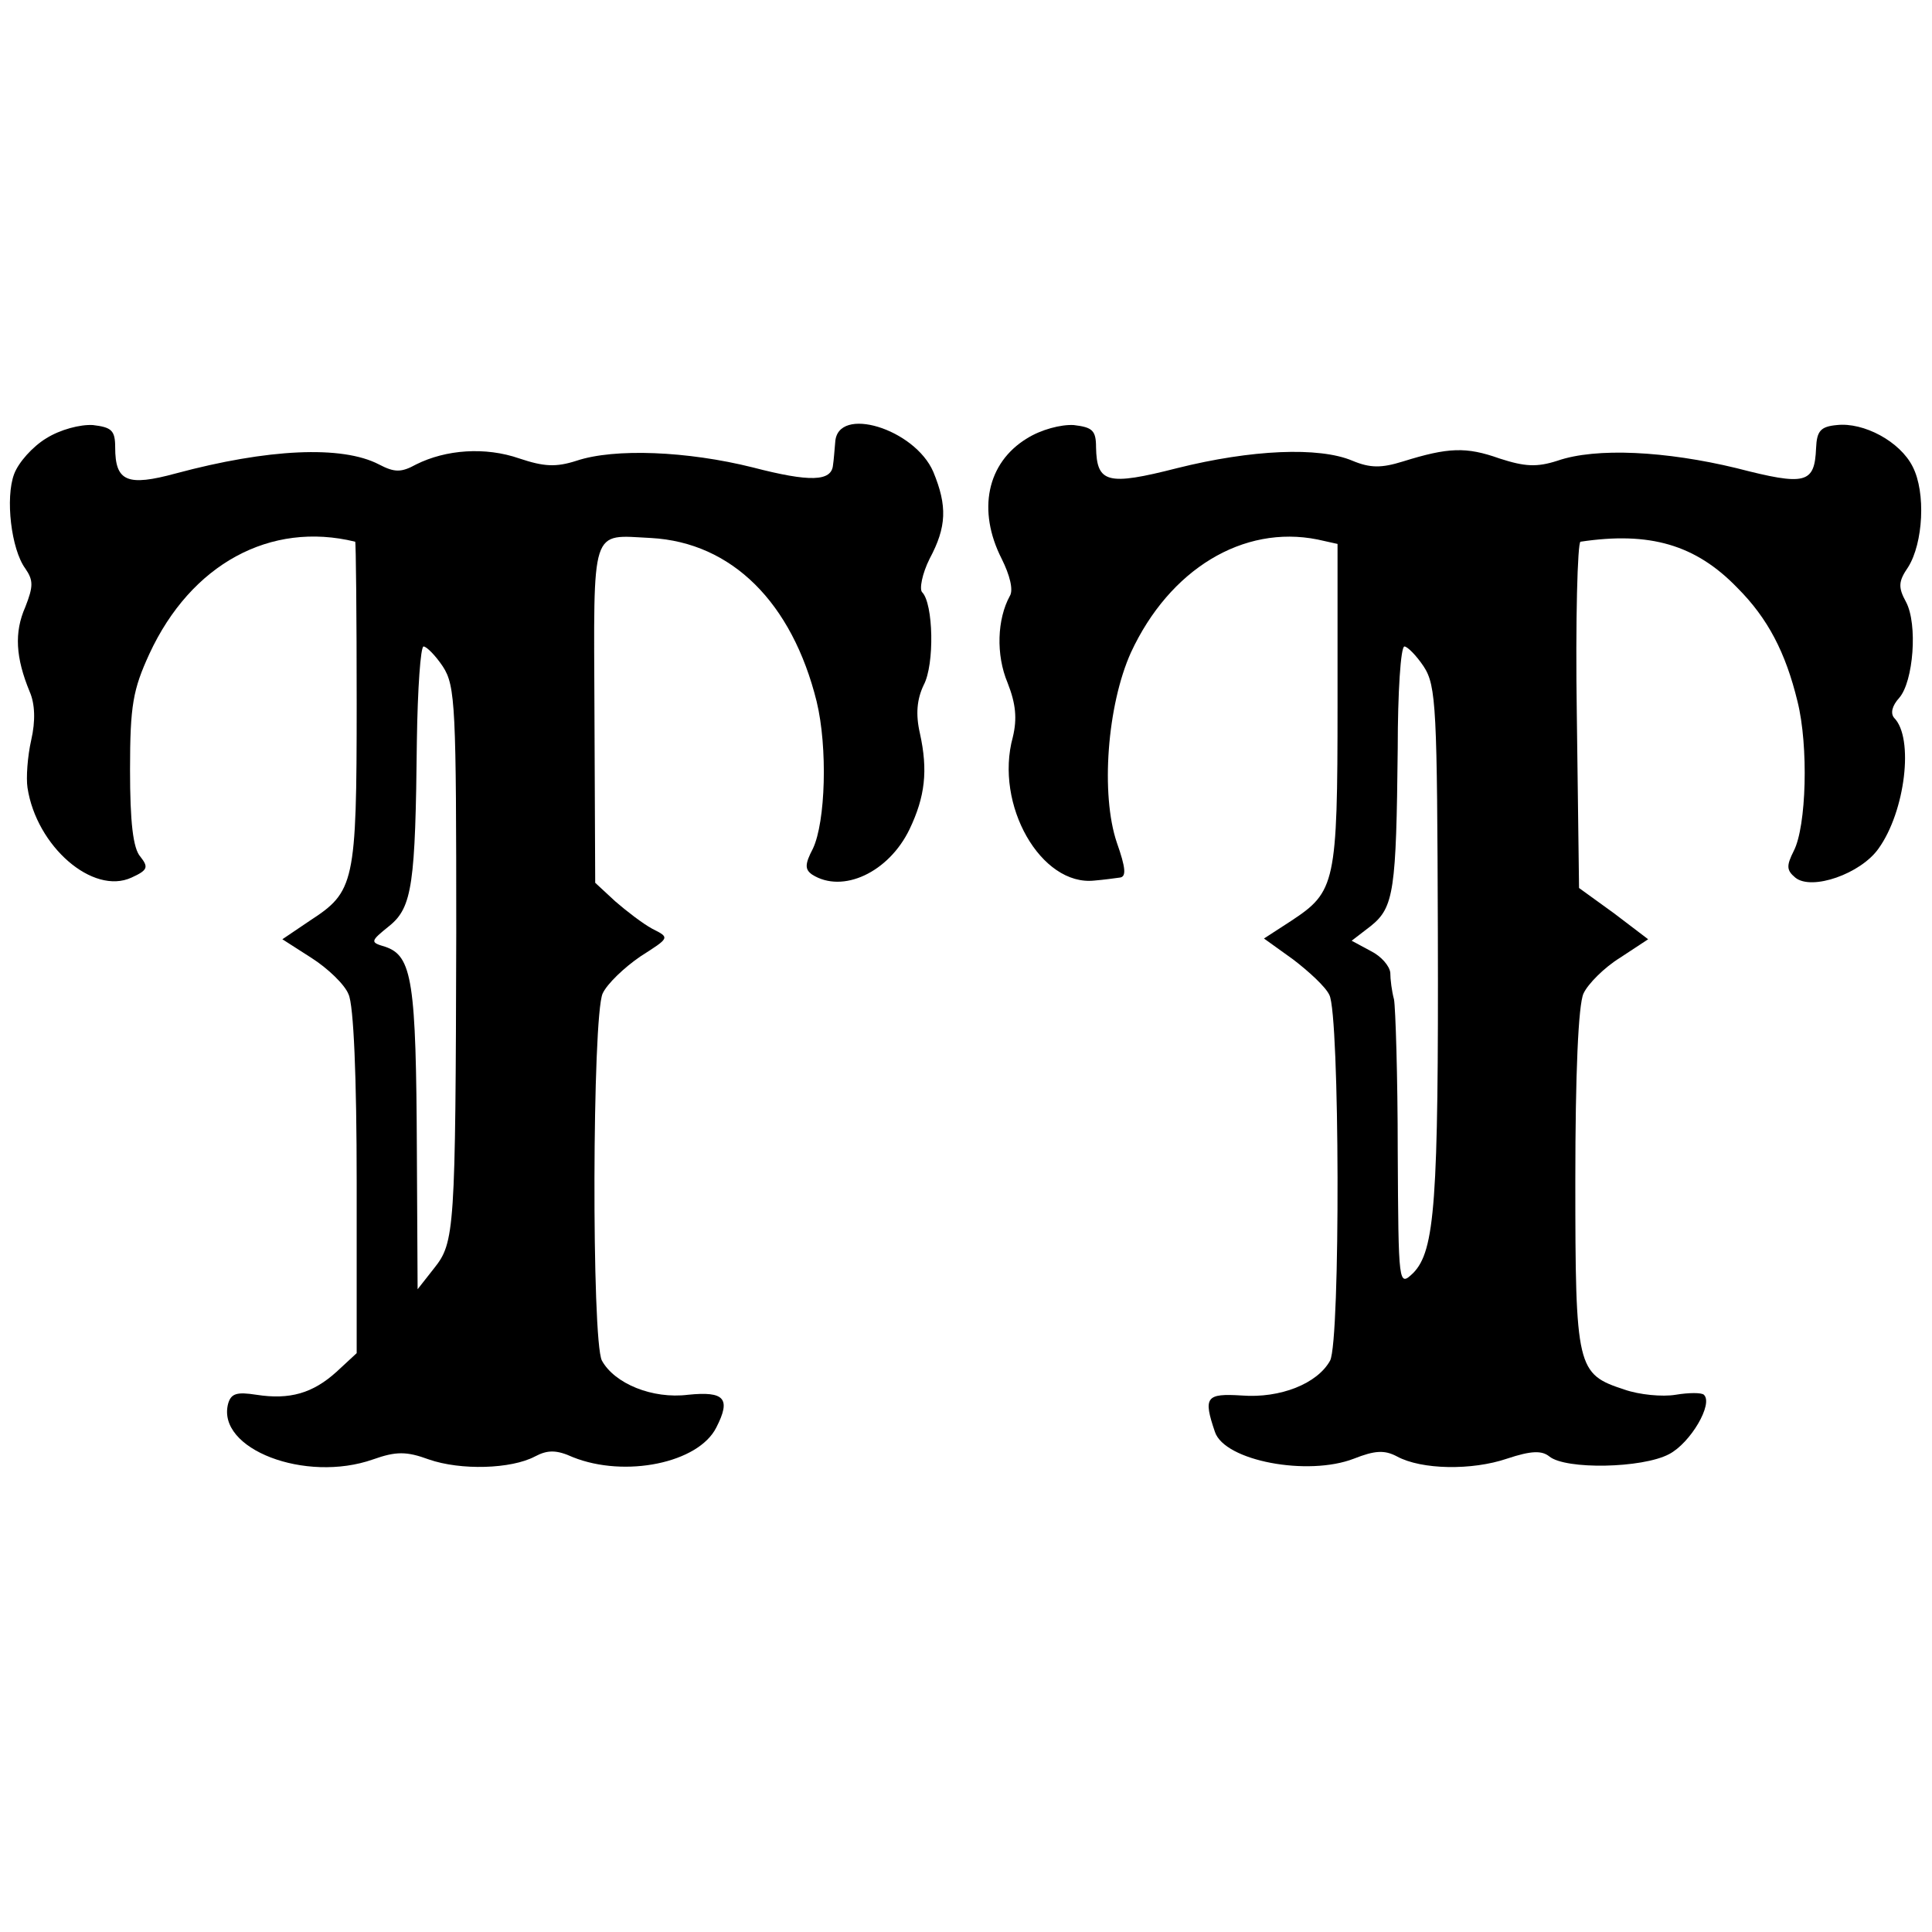
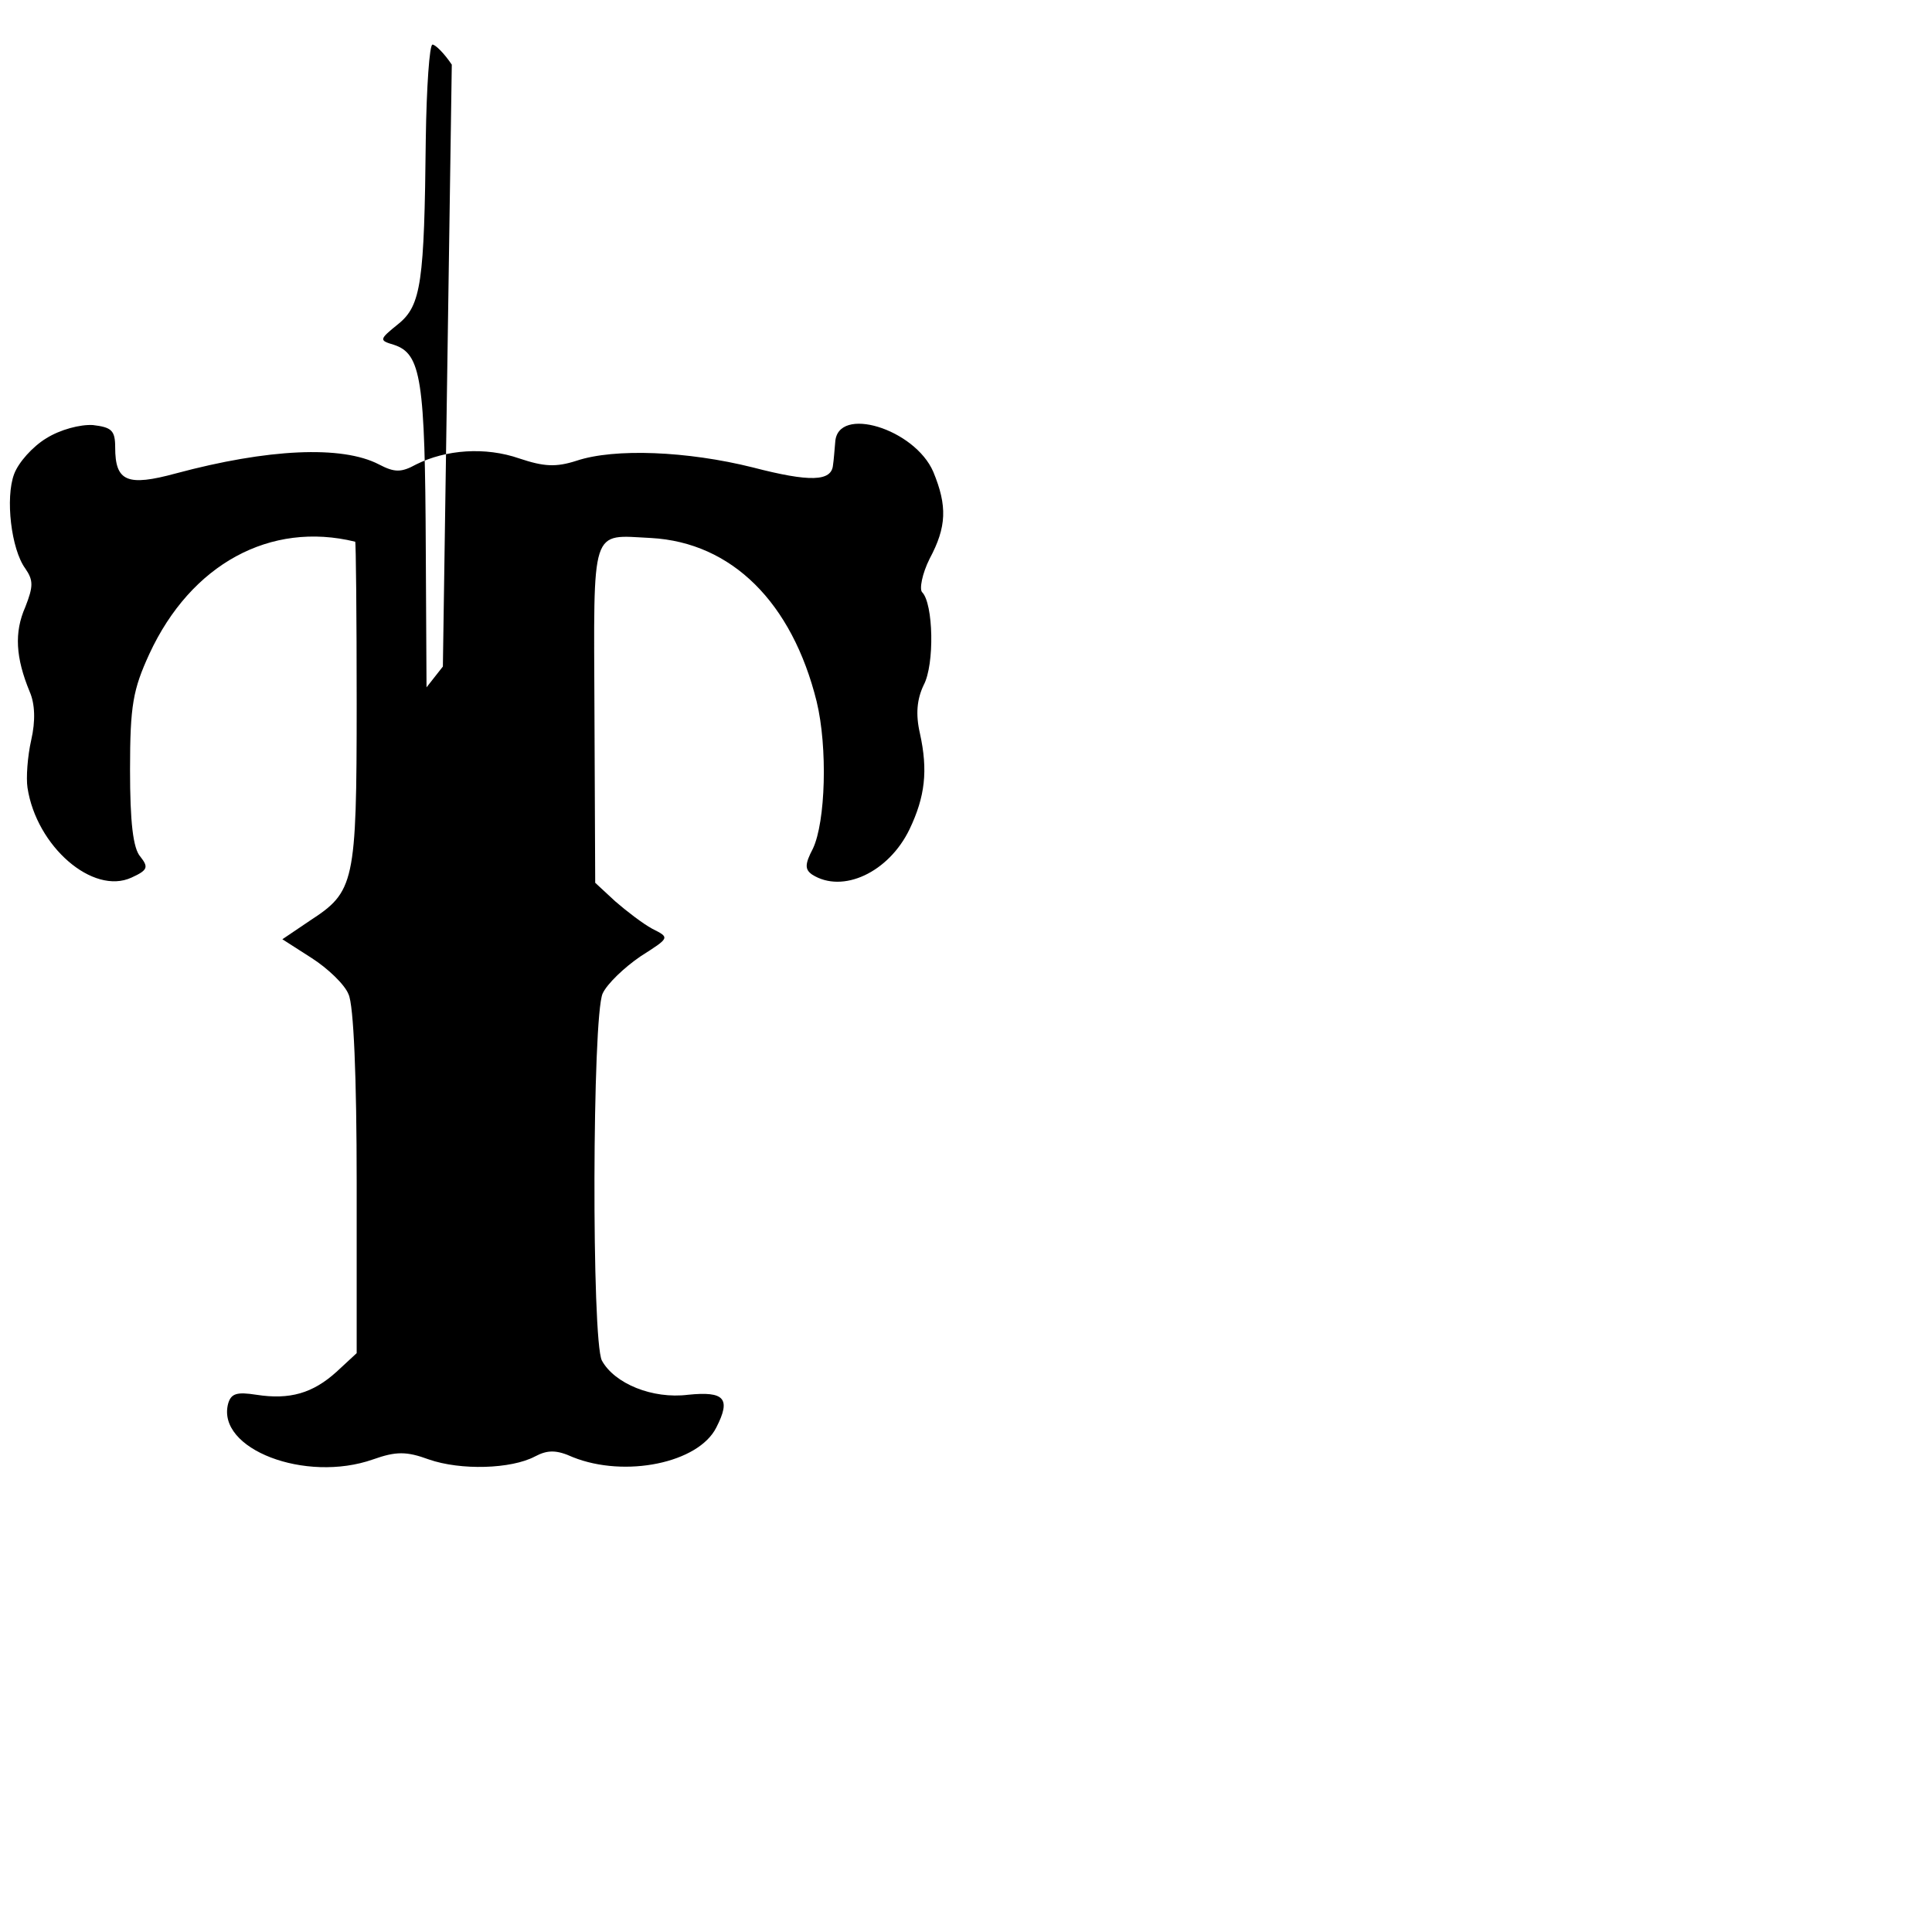
<svg xmlns="http://www.w3.org/2000/svg" version="1.0" width="260pt" height="260pt" viewBox="0 0 260 260" preserveAspectRatio="xMidYMid meet">
  <g transform="translate(0,260) scale(0.1,-0.1)" fill="#000000" stroke="none">
-     <path d="M62 2010 c-18 -11 -37 -32 -43 -48 -12 -32 -4 -101 15 -127 11 -16 11 -24 0 -52 -15 -34 -13 -68 6 -114 7 -16 8 -39 2 -65 -5 -22 -7 -51 -5 -64 12 -79 88 -145 140 -121 22 10 23 14 12 28 -10 11 -14 47 -14 117 0 87 4 108 26 156 56 121 163 179 277 151 1 -1 2 -99 2 -218 0 -242 -3 -253 -63 -292 l-37 -25 39 -25 c22 -14 45 -36 50 -49 7 -14 11 -113 11 -253 l0 -230 -27 -25 c-32 -29 -63 -38 -108 -31 -26 4 -34 2 -38 -12 -16 -61 104 -107 195 -75 31 11 45 11 75 0 43 -15 111 -13 143 4 17 9 29 9 51 -1 70 -28 169 -8 193 40 20 39 11 49 -38 44 -48 -6 -99 15 -116 46 -14 27 -13 463 1 494 6 13 29 35 51 50 39 25 40 25 16 37 -13 7 -35 24 -50 37 l-27 25 -1 228 c-1 255 -6 240 76 236 109 -6 190 -87 223 -220 15 -62 12 -162 -5 -198 -11 -21 -11 -28 -1 -35 41 -26 103 3 131 61 21 44 25 79 14 129 -6 26 -4 46 5 65 15 28 13 110 -2 125 -4 4 0 25 10 45 23 43 24 71 5 117 -25 58 -129 90 -132 40 -1 -11 -2 -25 -3 -31 -2 -22 -31 -23 -108 -3 -88 22 -186 26 -237 9 -28 -9 -44 -8 -77 3 -46 16 -99 12 -139 -8 -20 -11 -29 -11 -50 0 -50 26 -150 21 -273 -12 -66 -18 -82 -11 -82 35 0 23 -5 27 -30 30 -17 1 -44 -6 -63 -18z m534 -307 c17 -26 18 -55 18 -358 -1 -402 -2 -417 -30 -452 l-22 -28 -1 185 c-1 229 -6 264 -43 276 -20 6 -20 7 6 28 31 25 35 57 37 249 1 70 5 127 9 127 4 0 16 -12 26 -27z" />
-     <path d="M1382 2010 c-54 -33 -67 -97 -34 -162 11 -22 16 -42 11 -50 -17 -31 -19 -79 -3 -117 11 -28 13 -48 7 -73 -25 -91 38 -201 110 -193 12 1 27 3 34 4 9 1 8 13 -4 47 -22 65 -13 185 19 256 52 112 151 172 251 152 l27 -6 0 -216 c0 -241 -3 -252 -62 -291 l-37 -24 39 -28 c21 -16 44 -37 49 -48 14 -26 15 -465 1 -492 -17 -31 -67 -51 -119 -47 -48 3 -52 -2 -36 -49 13 -39 125 -60 187 -36 28 11 41 12 58 3 33 -18 101 -19 148 -3 33 11 47 11 57 3 22 -18 125 -16 161 3 29 15 60 68 47 80 -3 3 -20 3 -38 0 -18 -3 -49 0 -69 7 -64 21 -66 28 -66 282 0 142 4 236 11 251 6 13 28 35 49 48 l38 25 -46 35 -47 34 -3 233 c-2 127 1 233 5 233 93 14 155 -4 211 -62 41 -41 65 -87 81 -153 15 -60 12 -168 -5 -201 -10 -20 -10 -26 2 -36 22 -18 88 5 112 39 36 50 48 149 21 176 -5 6 -3 16 7 27 19 22 25 99 9 129 -11 20 -10 28 3 47 20 32 24 100 6 135 -17 34 -66 60 -102 56 -22 -2 -27 -8 -28 -31 -2 -48 -14 -51 -107 -27 -95 23 -189 28 -241 10 -28 -9 -44 -8 -78 3 -45 16 -69 15 -130 -4 -29 -9 -44 -9 -68 1 -45 19 -136 15 -236 -10 -94 -24 -108 -20 -109 28 0 23 -5 27 -30 30 -17 1 -44 -6 -63 -18z m534 -307 c17 -26 18 -57 19 -358 1 -363 -4 -428 -33 -458 -20 -19 -20 -18 -21 164 0 101 -3 193 -5 204 -3 11 -5 27 -5 36 -1 9 -12 22 -26 29 l-26 14 26 20 c31 25 34 48 36 239 0 75 4 137 9 137 4 0 16 -12 26 -27z" />
+     <path d="M62 2010 c-18 -11 -37 -32 -43 -48 -12 -32 -4 -101 15 -127 11 -16 11 -24 0 -52 -15 -34 -13 -68 6 -114 7 -16 8 -39 2 -65 -5 -22 -7 -51 -5 -64 12 -79 88 -145 140 -121 22 10 23 14 12 28 -10 11 -14 47 -14 117 0 87 4 108 26 156 56 121 163 179 277 151 1 -1 2 -99 2 -218 0 -242 -3 -253 -63 -292 l-37 -25 39 -25 c22 -14 45 -36 50 -49 7 -14 11 -113 11 -253 l0 -230 -27 -25 c-32 -29 -63 -38 -108 -31 -26 4 -34 2 -38 -12 -16 -61 104 -107 195 -75 31 11 45 11 75 0 43 -15 111 -13 143 4 17 9 29 9 51 -1 70 -28 169 -8 193 40 20 39 11 49 -38 44 -48 -6 -99 15 -116 46 -14 27 -13 463 1 494 6 13 29 35 51 50 39 25 40 25 16 37 -13 7 -35 24 -50 37 l-27 25 -1 228 c-1 255 -6 240 76 236 109 -6 190 -87 223 -220 15 -62 12 -162 -5 -198 -11 -21 -11 -28 -1 -35 41 -26 103 3 131 61 21 44 25 79 14 129 -6 26 -4 46 5 65 15 28 13 110 -2 125 -4 4 0 25 10 45 23 43 24 71 5 117 -25 58 -129 90 -132 40 -1 -11 -2 -25 -3 -31 -2 -22 -31 -23 -108 -3 -88 22 -186 26 -237 9 -28 -9 -44 -8 -77 3 -46 16 -99 12 -139 -8 -20 -11 -29 -11 -50 0 -50 26 -150 21 -273 -12 -66 -18 -82 -11 -82 35 0 23 -5 27 -30 30 -17 1 -44 -6 -63 -18z m534 -307 l-22 -28 -1 185 c-1 229 -6 264 -43 276 -20 6 -20 7 6 28 31 25 35 57 37 249 1 70 5 127 9 127 4 0 16 -12 26 -27z" />
  </g>
</svg>